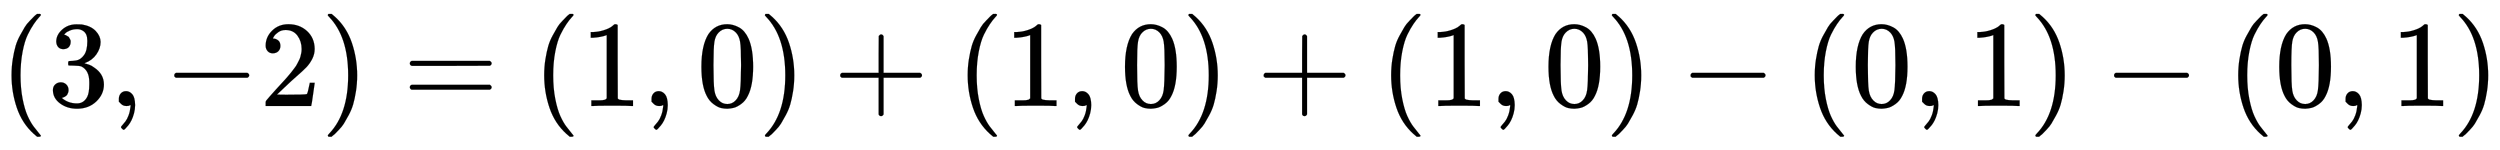
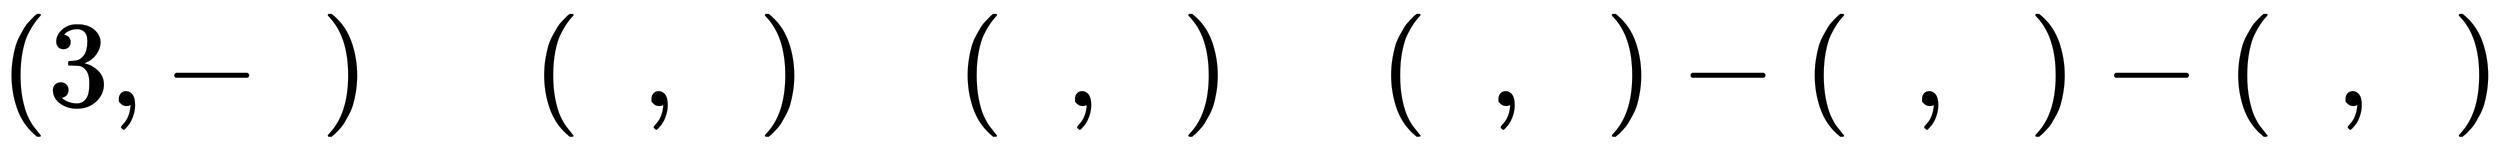
<svg xmlns="http://www.w3.org/2000/svg" xmlns:xlink="http://www.w3.org/1999/xlink" width="47.277ex" height="2.843ex" style="vertical-align: -0.838ex;" viewBox="0 -863.1 20355.3 1223.9" role="img" focusable="false" aria-labelledby="MathJax-SVG-1-Title">
  <title id="MathJax-SVG-1-Title">{\displaystyle (3,-2)=(1,0)+(1,0)+(1,0)-(0,1)-(0,1)}</title>
  <defs aria-hidden="true">
    <path stroke-width="1" id="E1-MJMAIN-28" d="M94 250Q94 319 104 381T127 488T164 576T202 643T244 695T277 729T302 750H315H319Q333 750 333 741Q333 738 316 720T275 667T226 581T184 443T167 250T184 58T225 -81T274 -167T316 -220T333 -241Q333 -250 318 -250H315H302L274 -226Q180 -141 137 -14T94 250Z" />
    <path stroke-width="1" id="E1-MJMAIN-33" d="M127 463Q100 463 85 480T69 524Q69 579 117 622T233 665Q268 665 277 664Q351 652 390 611T430 522Q430 470 396 421T302 350L299 348Q299 347 308 345T337 336T375 315Q457 262 457 175Q457 96 395 37T238 -22Q158 -22 100 21T42 130Q42 158 60 175T105 193Q133 193 151 175T169 130Q169 119 166 110T159 94T148 82T136 74T126 70T118 67L114 66Q165 21 238 21Q293 21 321 74Q338 107 338 175V195Q338 290 274 322Q259 328 213 329L171 330L168 332Q166 335 166 348Q166 366 174 366Q202 366 232 371Q266 376 294 413T322 525V533Q322 590 287 612Q265 626 240 626Q208 626 181 615T143 592T132 580H135Q138 579 143 578T153 573T165 566T175 555T183 540T186 520Q186 498 172 481T127 463Z" />
    <path stroke-width="1" id="E1-MJMAIN-2C" d="M78 35T78 60T94 103T137 121Q165 121 187 96T210 8Q210 -27 201 -60T180 -117T154 -158T130 -185T117 -194Q113 -194 104 -185T95 -172Q95 -168 106 -156T131 -126T157 -76T173 -3V9L172 8Q170 7 167 6T161 3T152 1T140 0Q113 0 96 17Z" />
    <path stroke-width="1" id="E1-MJMAIN-2212" d="M84 237T84 250T98 270H679Q694 262 694 250T679 230H98Q84 237 84 250Z" />
-     <path stroke-width="1" id="E1-MJMAIN-32" d="M109 429Q82 429 66 447T50 491Q50 562 103 614T235 666Q326 666 387 610T449 465Q449 422 429 383T381 315T301 241Q265 210 201 149L142 93L218 92Q375 92 385 97Q392 99 409 186V189H449V186Q448 183 436 95T421 3V0H50V19V31Q50 38 56 46T86 81Q115 113 136 137Q145 147 170 174T204 211T233 244T261 278T284 308T305 340T320 369T333 401T340 431T343 464Q343 527 309 573T212 619Q179 619 154 602T119 569T109 550Q109 549 114 549Q132 549 151 535T170 489Q170 464 154 447T109 429Z" />
    <path stroke-width="1" id="E1-MJMAIN-29" d="M60 749L64 750Q69 750 74 750H86L114 726Q208 641 251 514T294 250Q294 182 284 119T261 12T224 -76T186 -143T145 -194T113 -227T90 -246Q87 -249 86 -250H74Q66 -250 63 -250T58 -247T55 -238Q56 -237 66 -225Q221 -64 221 250T66 725Q56 737 55 738Q55 746 60 749Z" />
-     <path stroke-width="1" id="E1-MJMAIN-3D" d="M56 347Q56 360 70 367H707Q722 359 722 347Q722 336 708 328L390 327H72Q56 332 56 347ZM56 153Q56 168 72 173H708Q722 163 722 153Q722 140 707 133H70Q56 140 56 153Z" />
-     <path stroke-width="1" id="E1-MJMAIN-31" d="M213 578L200 573Q186 568 160 563T102 556H83V602H102Q149 604 189 617T245 641T273 663Q275 666 285 666Q294 666 302 660V361L303 61Q310 54 315 52T339 48T401 46H427V0H416Q395 3 257 3Q121 3 100 0H88V46H114Q136 46 152 46T177 47T193 50T201 52T207 57T213 61V578Z" />
-     <path stroke-width="1" id="E1-MJMAIN-30" d="M96 585Q152 666 249 666Q297 666 345 640T423 548Q460 465 460 320Q460 165 417 83Q397 41 362 16T301 -15T250 -22Q224 -22 198 -16T137 16T82 83Q39 165 39 320Q39 494 96 585ZM321 597Q291 629 250 629Q208 629 178 597Q153 571 145 525T137 333Q137 175 145 125T181 46Q209 16 250 16Q290 16 318 46Q347 76 354 130T362 333Q362 478 354 524T321 597Z" />
-     <path stroke-width="1" id="E1-MJMAIN-2B" d="M56 237T56 250T70 270H369V420L370 570Q380 583 389 583Q402 583 409 568V270H707Q722 262 722 250T707 230H409V-68Q401 -82 391 -82H389H387Q375 -82 369 -68V230H70Q56 237 56 250Z" />
  </defs>
  <g stroke="currentColor" fill="currentColor" stroke-width="0" transform="matrix(1 0 0 -1 0 0)" aria-hidden="true">
    <use xlink:href="#E1-MJMAIN-28" x="0" y="0" />
    <use xlink:href="#E1-MJMAIN-33" x="389" y="0" />
    <use xlink:href="#E1-MJMAIN-2C" x="890" y="0" />
    <use xlink:href="#E1-MJMAIN-2212" x="1335" y="0" />
    <use xlink:href="#E1-MJMAIN-32" x="2113" y="0" />
    <use xlink:href="#E1-MJMAIN-29" x="2614" y="0" />
    <use xlink:href="#E1-MJMAIN-3D" x="3281" y="0" />
    <use xlink:href="#E1-MJMAIN-28" x="4337" y="0" />
    <use xlink:href="#E1-MJMAIN-31" x="4727" y="0" />
    <use xlink:href="#E1-MJMAIN-2C" x="5227" y="0" />
    <use xlink:href="#E1-MJMAIN-30" x="5672" y="0" />
    <use xlink:href="#E1-MJMAIN-29" x="6173" y="0" />
    <use xlink:href="#E1-MJMAIN-2B" x="6785" y="0" />
    <use xlink:href="#E1-MJMAIN-28" x="7785" y="0" />
    <use xlink:href="#E1-MJMAIN-31" x="8175" y="0" />
    <use xlink:href="#E1-MJMAIN-2C" x="8675" y="0" />
    <use xlink:href="#E1-MJMAIN-30" x="9121" y="0" />
    <use xlink:href="#E1-MJMAIN-29" x="9621" y="0" />
    <use xlink:href="#E1-MJMAIN-2B" x="10233" y="0" />
    <use xlink:href="#E1-MJMAIN-28" x="11233" y="0" />
    <use xlink:href="#E1-MJMAIN-31" x="11623" y="0" />
    <use xlink:href="#E1-MJMAIN-2C" x="12123" y="0" />
    <use xlink:href="#E1-MJMAIN-30" x="12569" y="0" />
    <use xlink:href="#E1-MJMAIN-29" x="13069" y="0" />
    <use xlink:href="#E1-MJMAIN-2212" x="13681" y="0" />
    <use xlink:href="#E1-MJMAIN-28" x="14682" y="0" />
    <use xlink:href="#E1-MJMAIN-30" x="15071" y="0" />
    <use xlink:href="#E1-MJMAIN-2C" x="15572" y="0" />
    <use xlink:href="#E1-MJMAIN-31" x="16017" y="0" />
    <use xlink:href="#E1-MJMAIN-29" x="16517" y="0" />
    <use xlink:href="#E1-MJMAIN-2212" x="17129" y="0" />
    <use xlink:href="#E1-MJMAIN-28" x="18130" y="0" />
    <use xlink:href="#E1-MJMAIN-30" x="18519" y="0" />
    <use xlink:href="#E1-MJMAIN-2C" x="19020" y="0" />
    <use xlink:href="#E1-MJMAIN-31" x="19465" y="0" />
    <use xlink:href="#E1-MJMAIN-29" x="19965" y="0" />
  </g>
</svg>